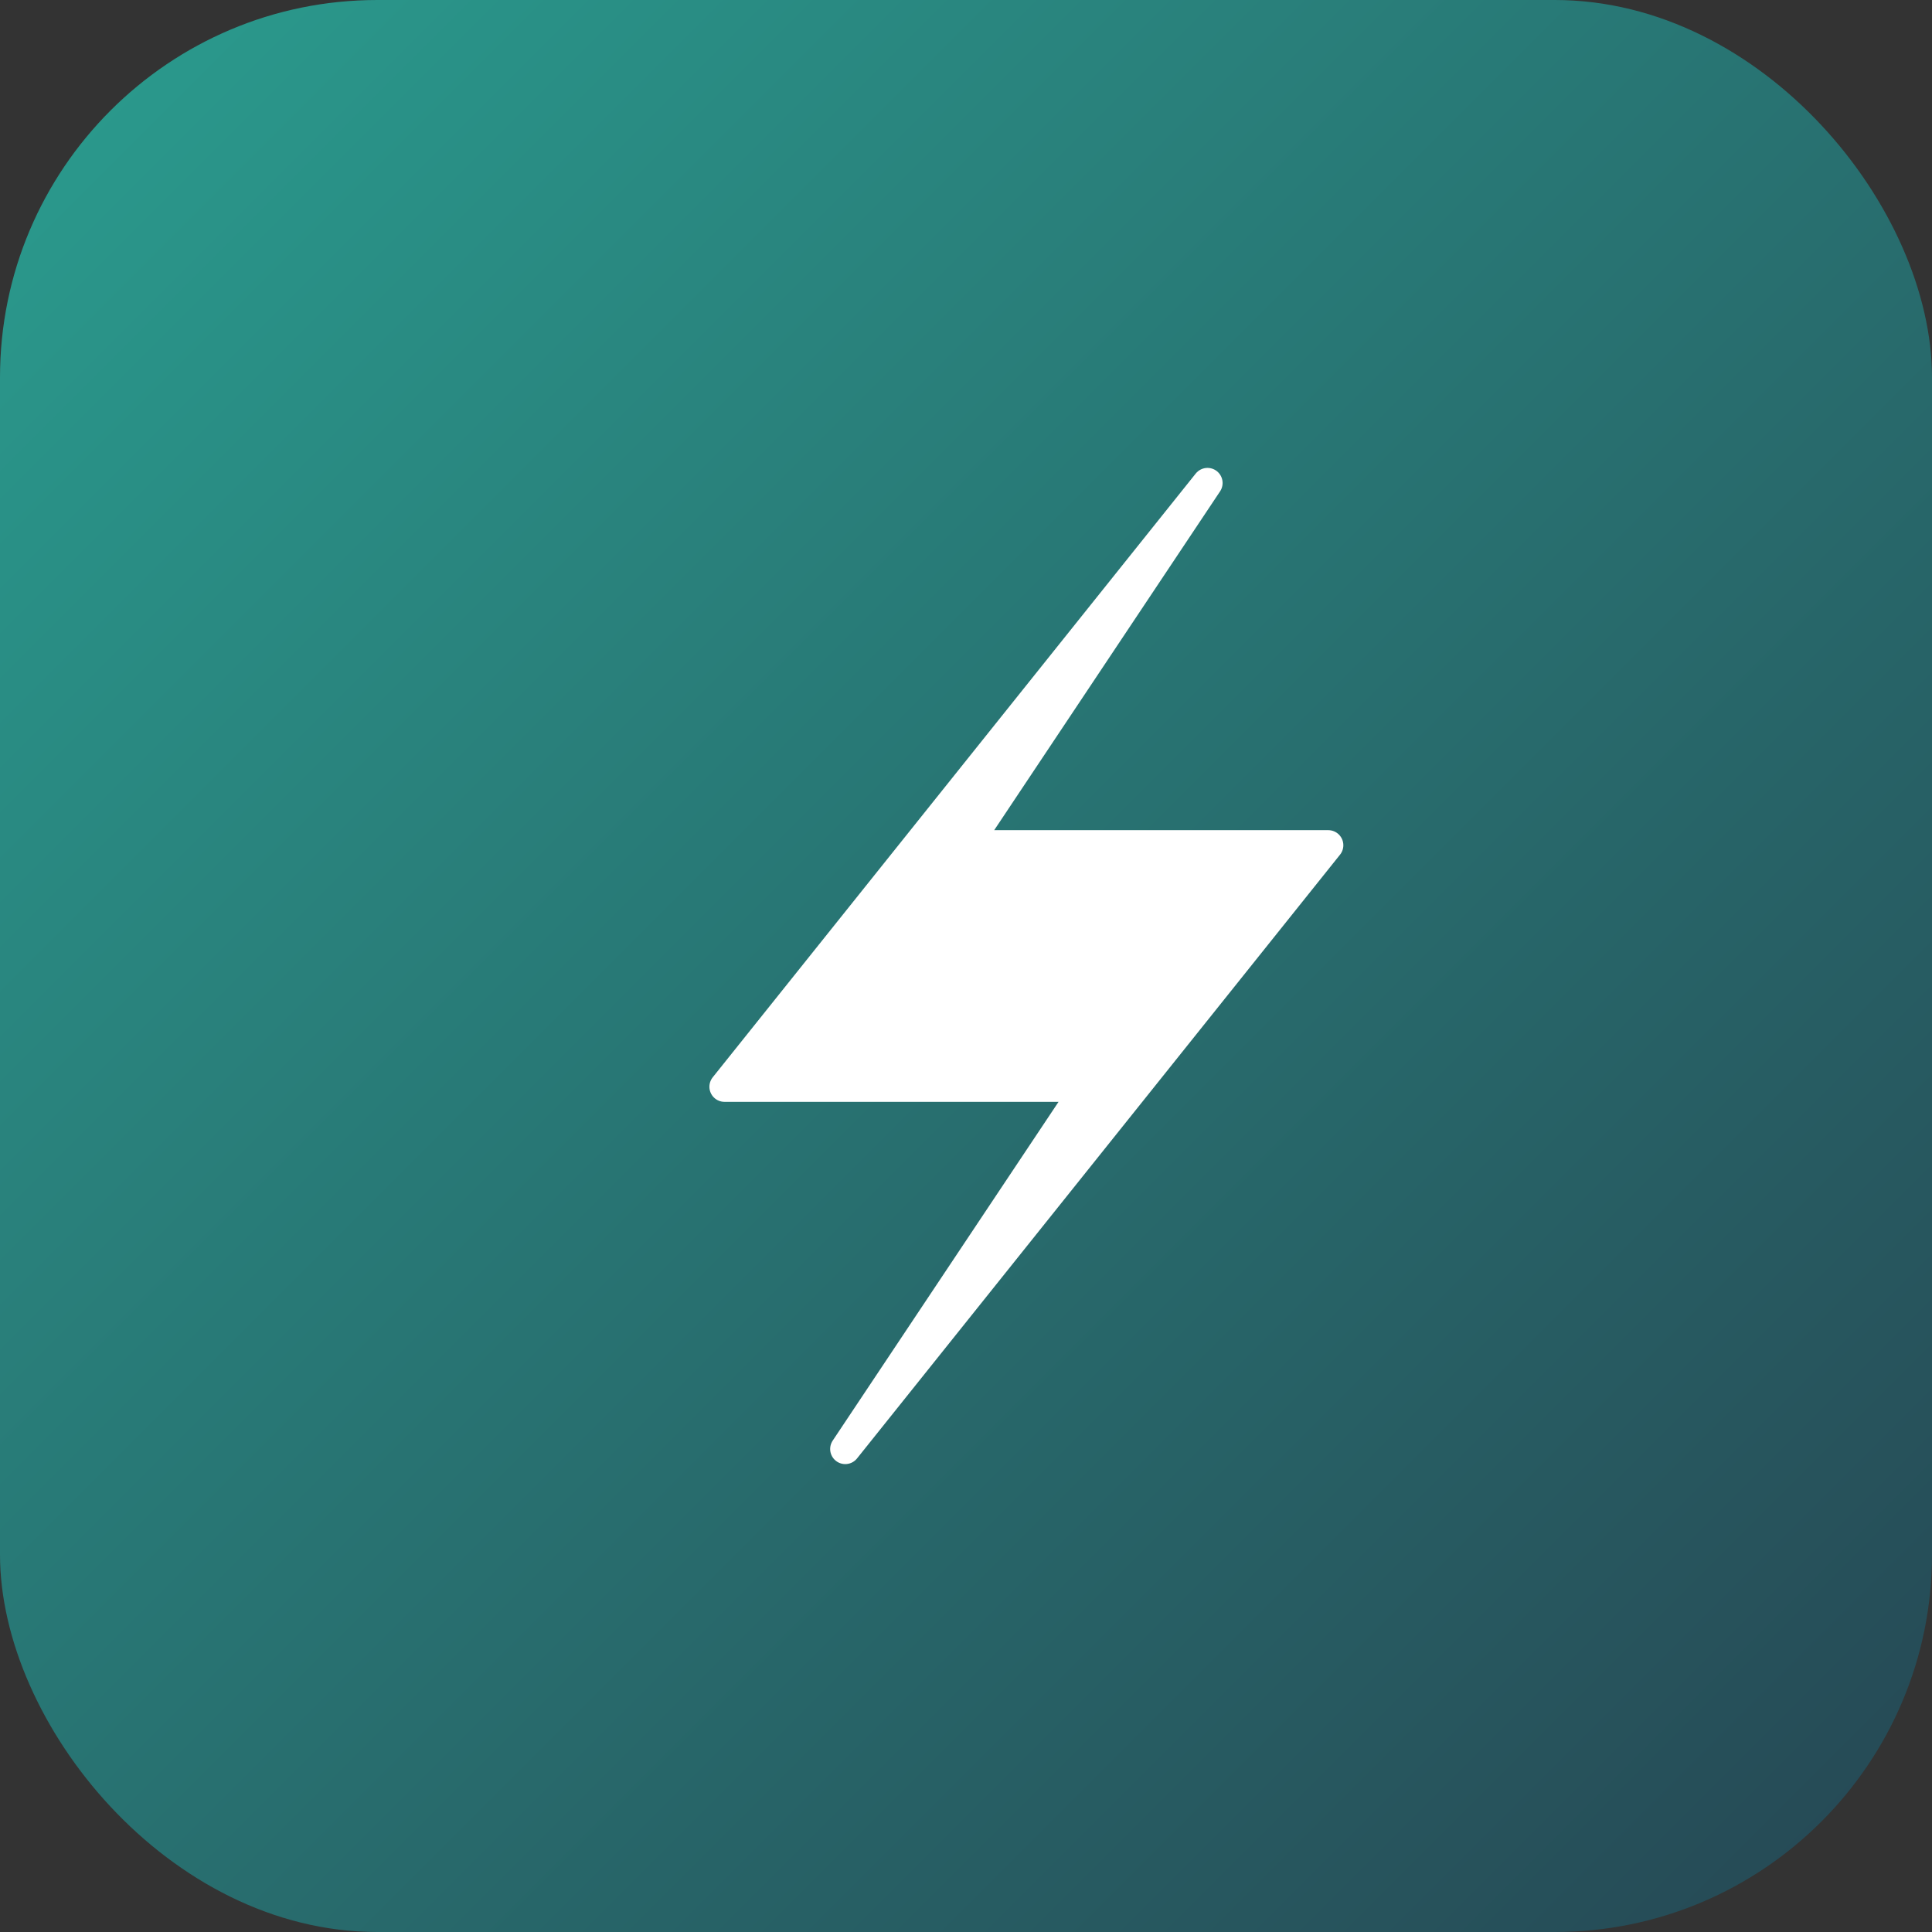
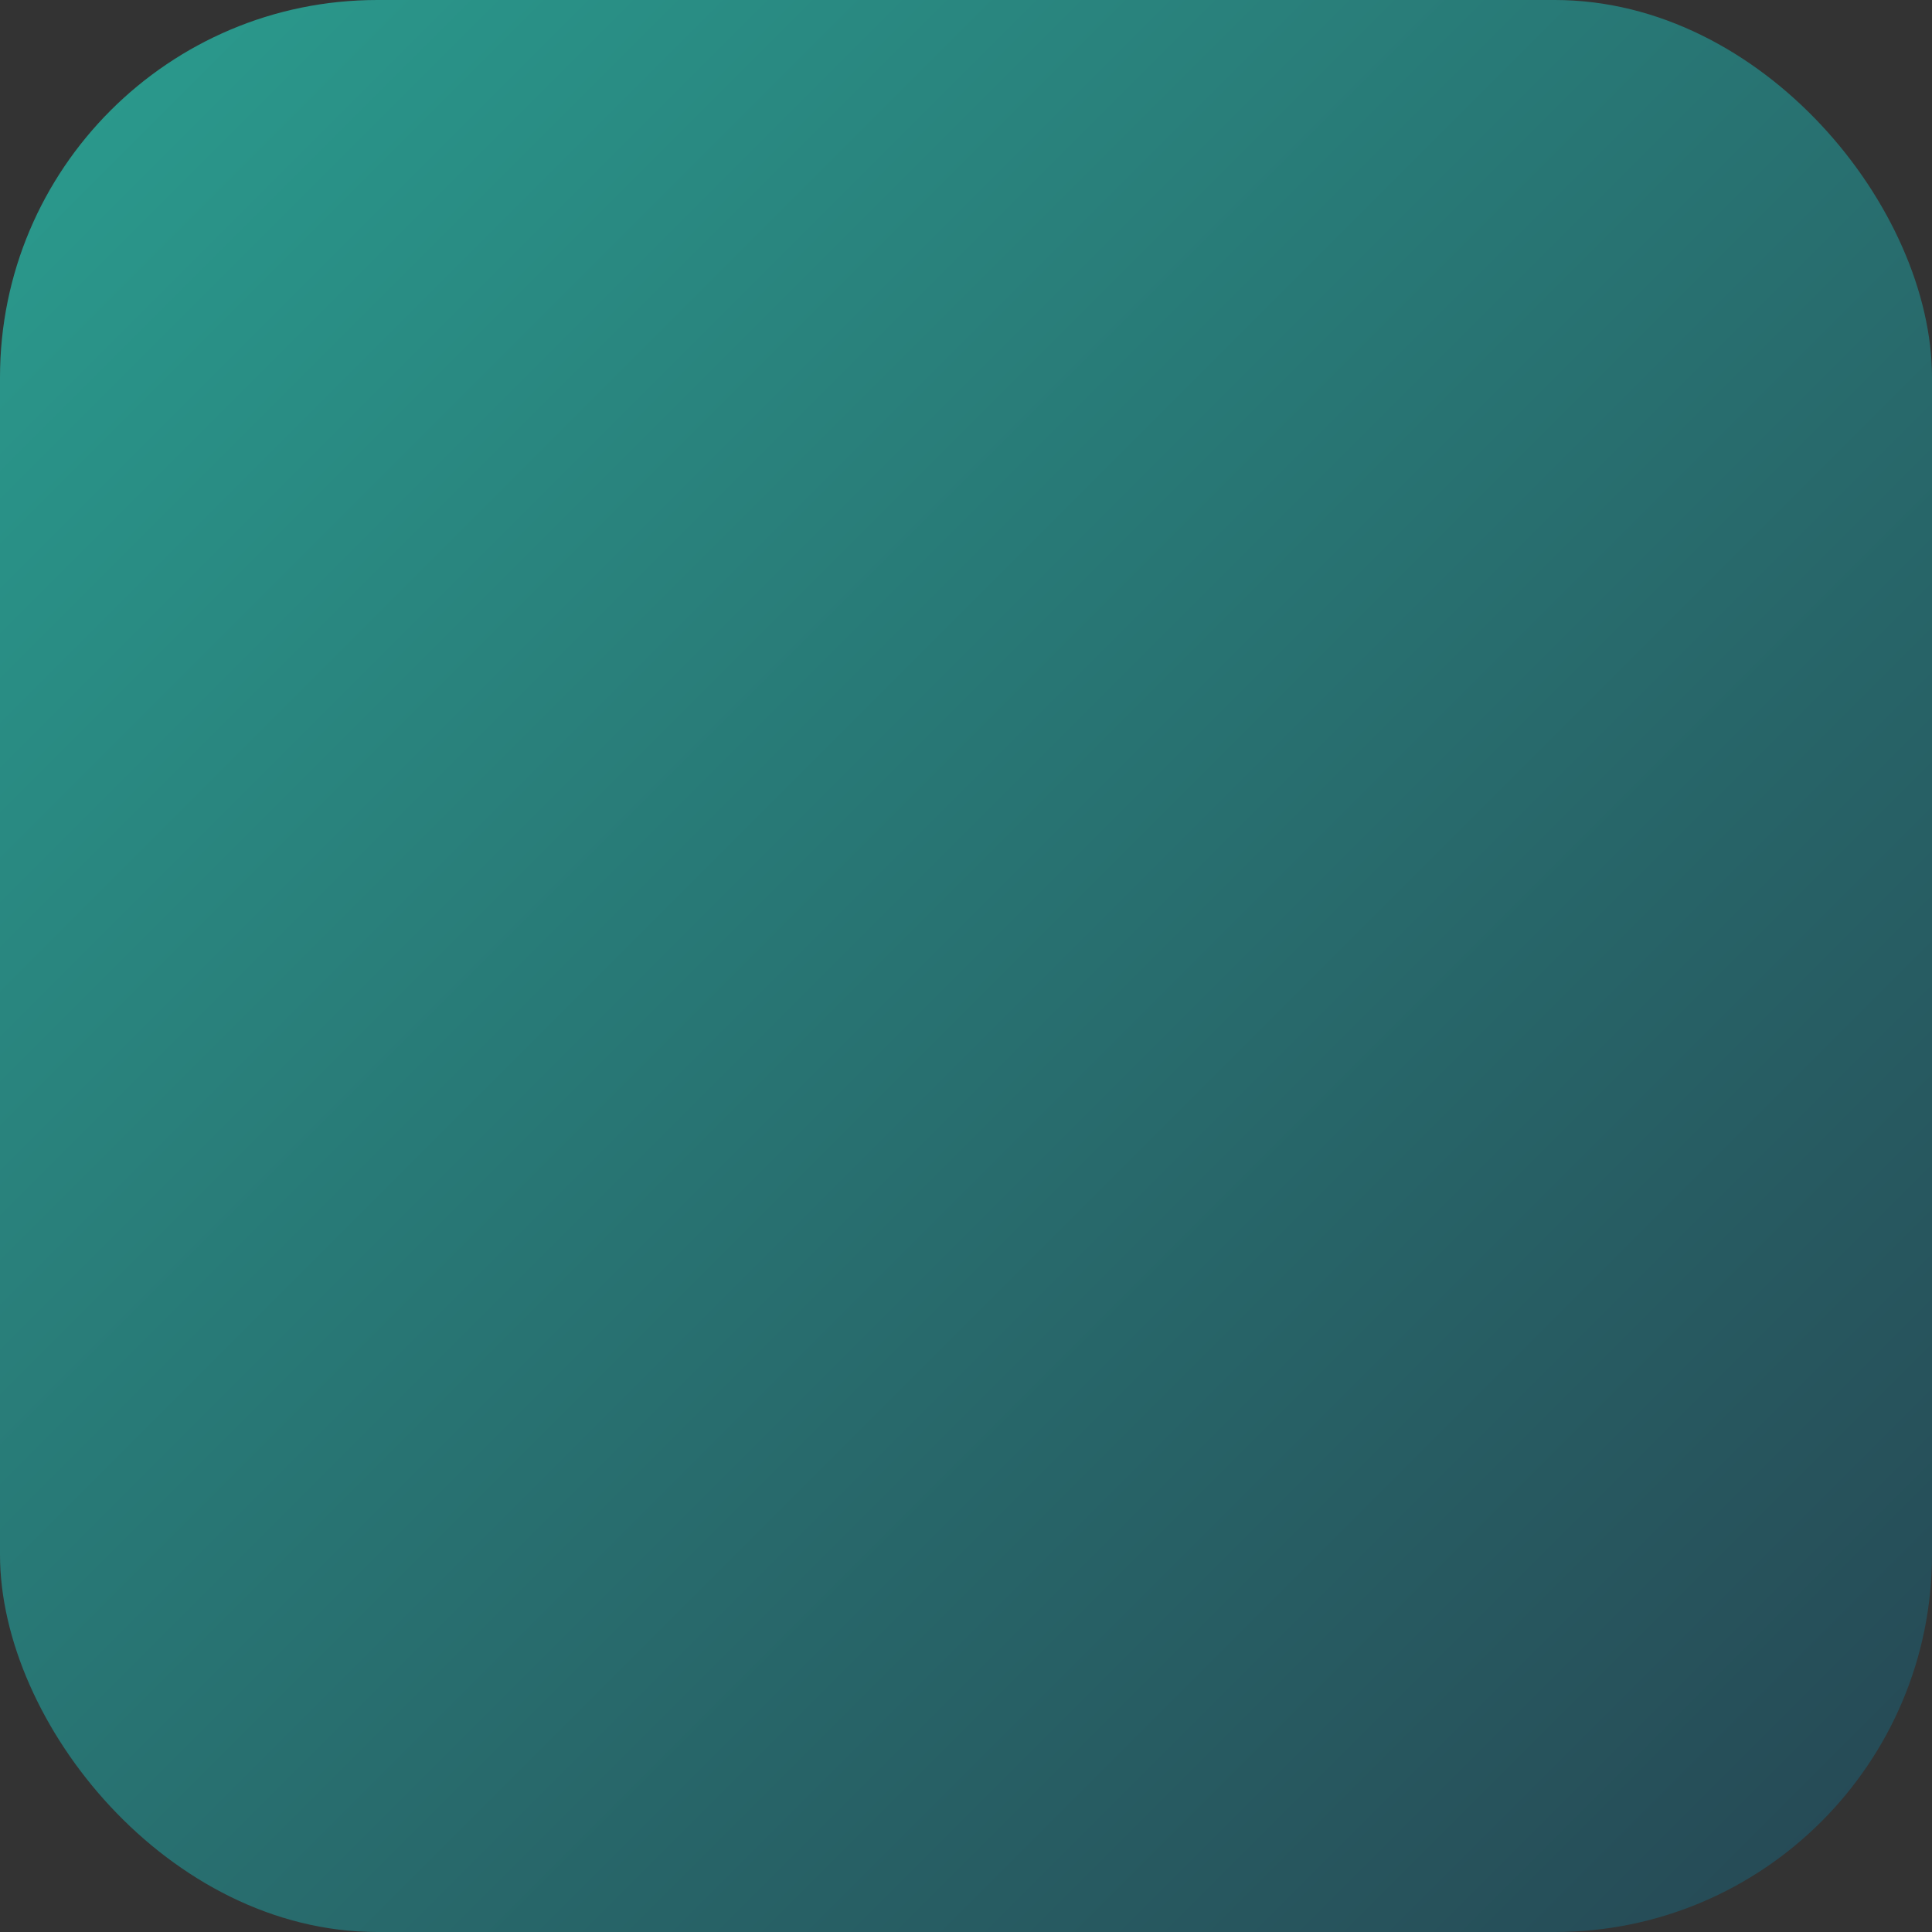
<svg xmlns="http://www.w3.org/2000/svg" viewBox="0 0 512 512">
  <rect x="0" y="0" width="512" height="512" fill="#333333" stroke="none" />
  <defs>
    <linearGradient id="grad" x1="0%" y1="0%" x2="100%" y2="100%">
      <stop offset="0%" style="stop-color:#2a9d8f;stop-opacity:1" />
      <stop offset="100%" style="stop-color:#264653;stop-opacity:1" />
    </linearGradient>
  </defs>
  <rect width="512" height="512" rx="100" fill="url(#grad)" />
-   <path d="M320 128L192 288h96l-64 96 128-160h-96l64-96z" fill="white" stroke="white" stroke-width="8" stroke-linejoin="round" />
</svg>